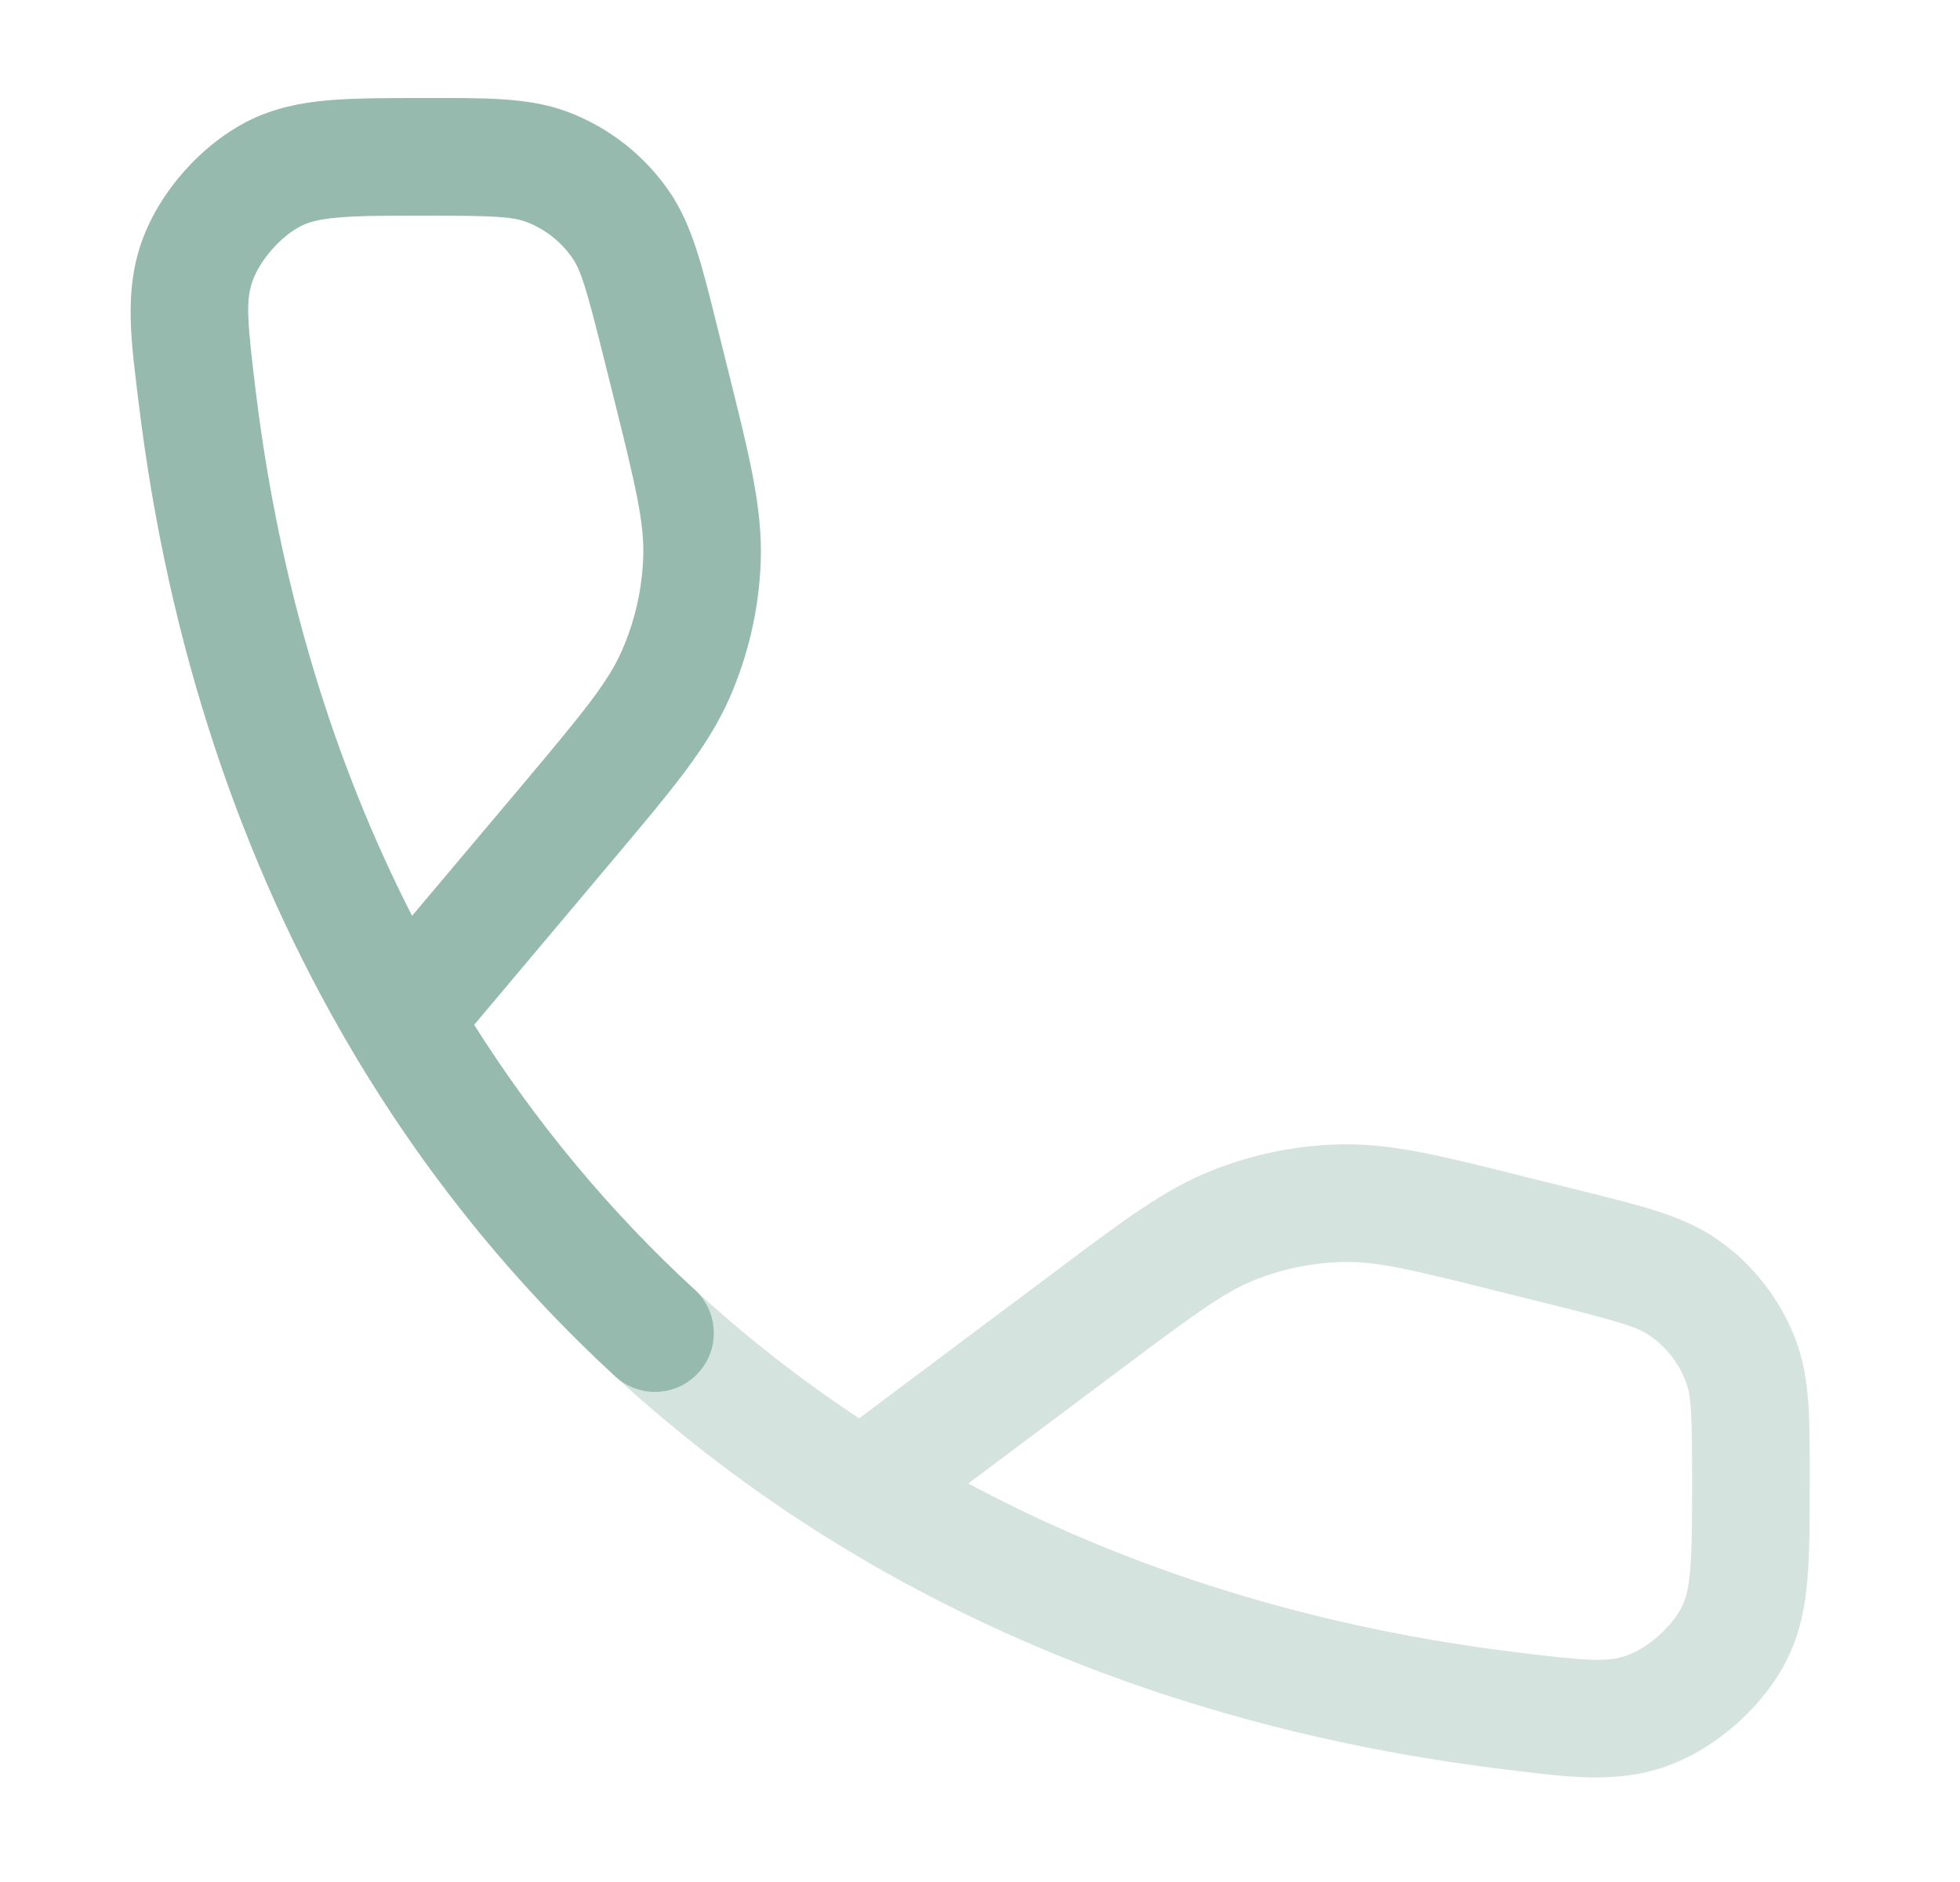
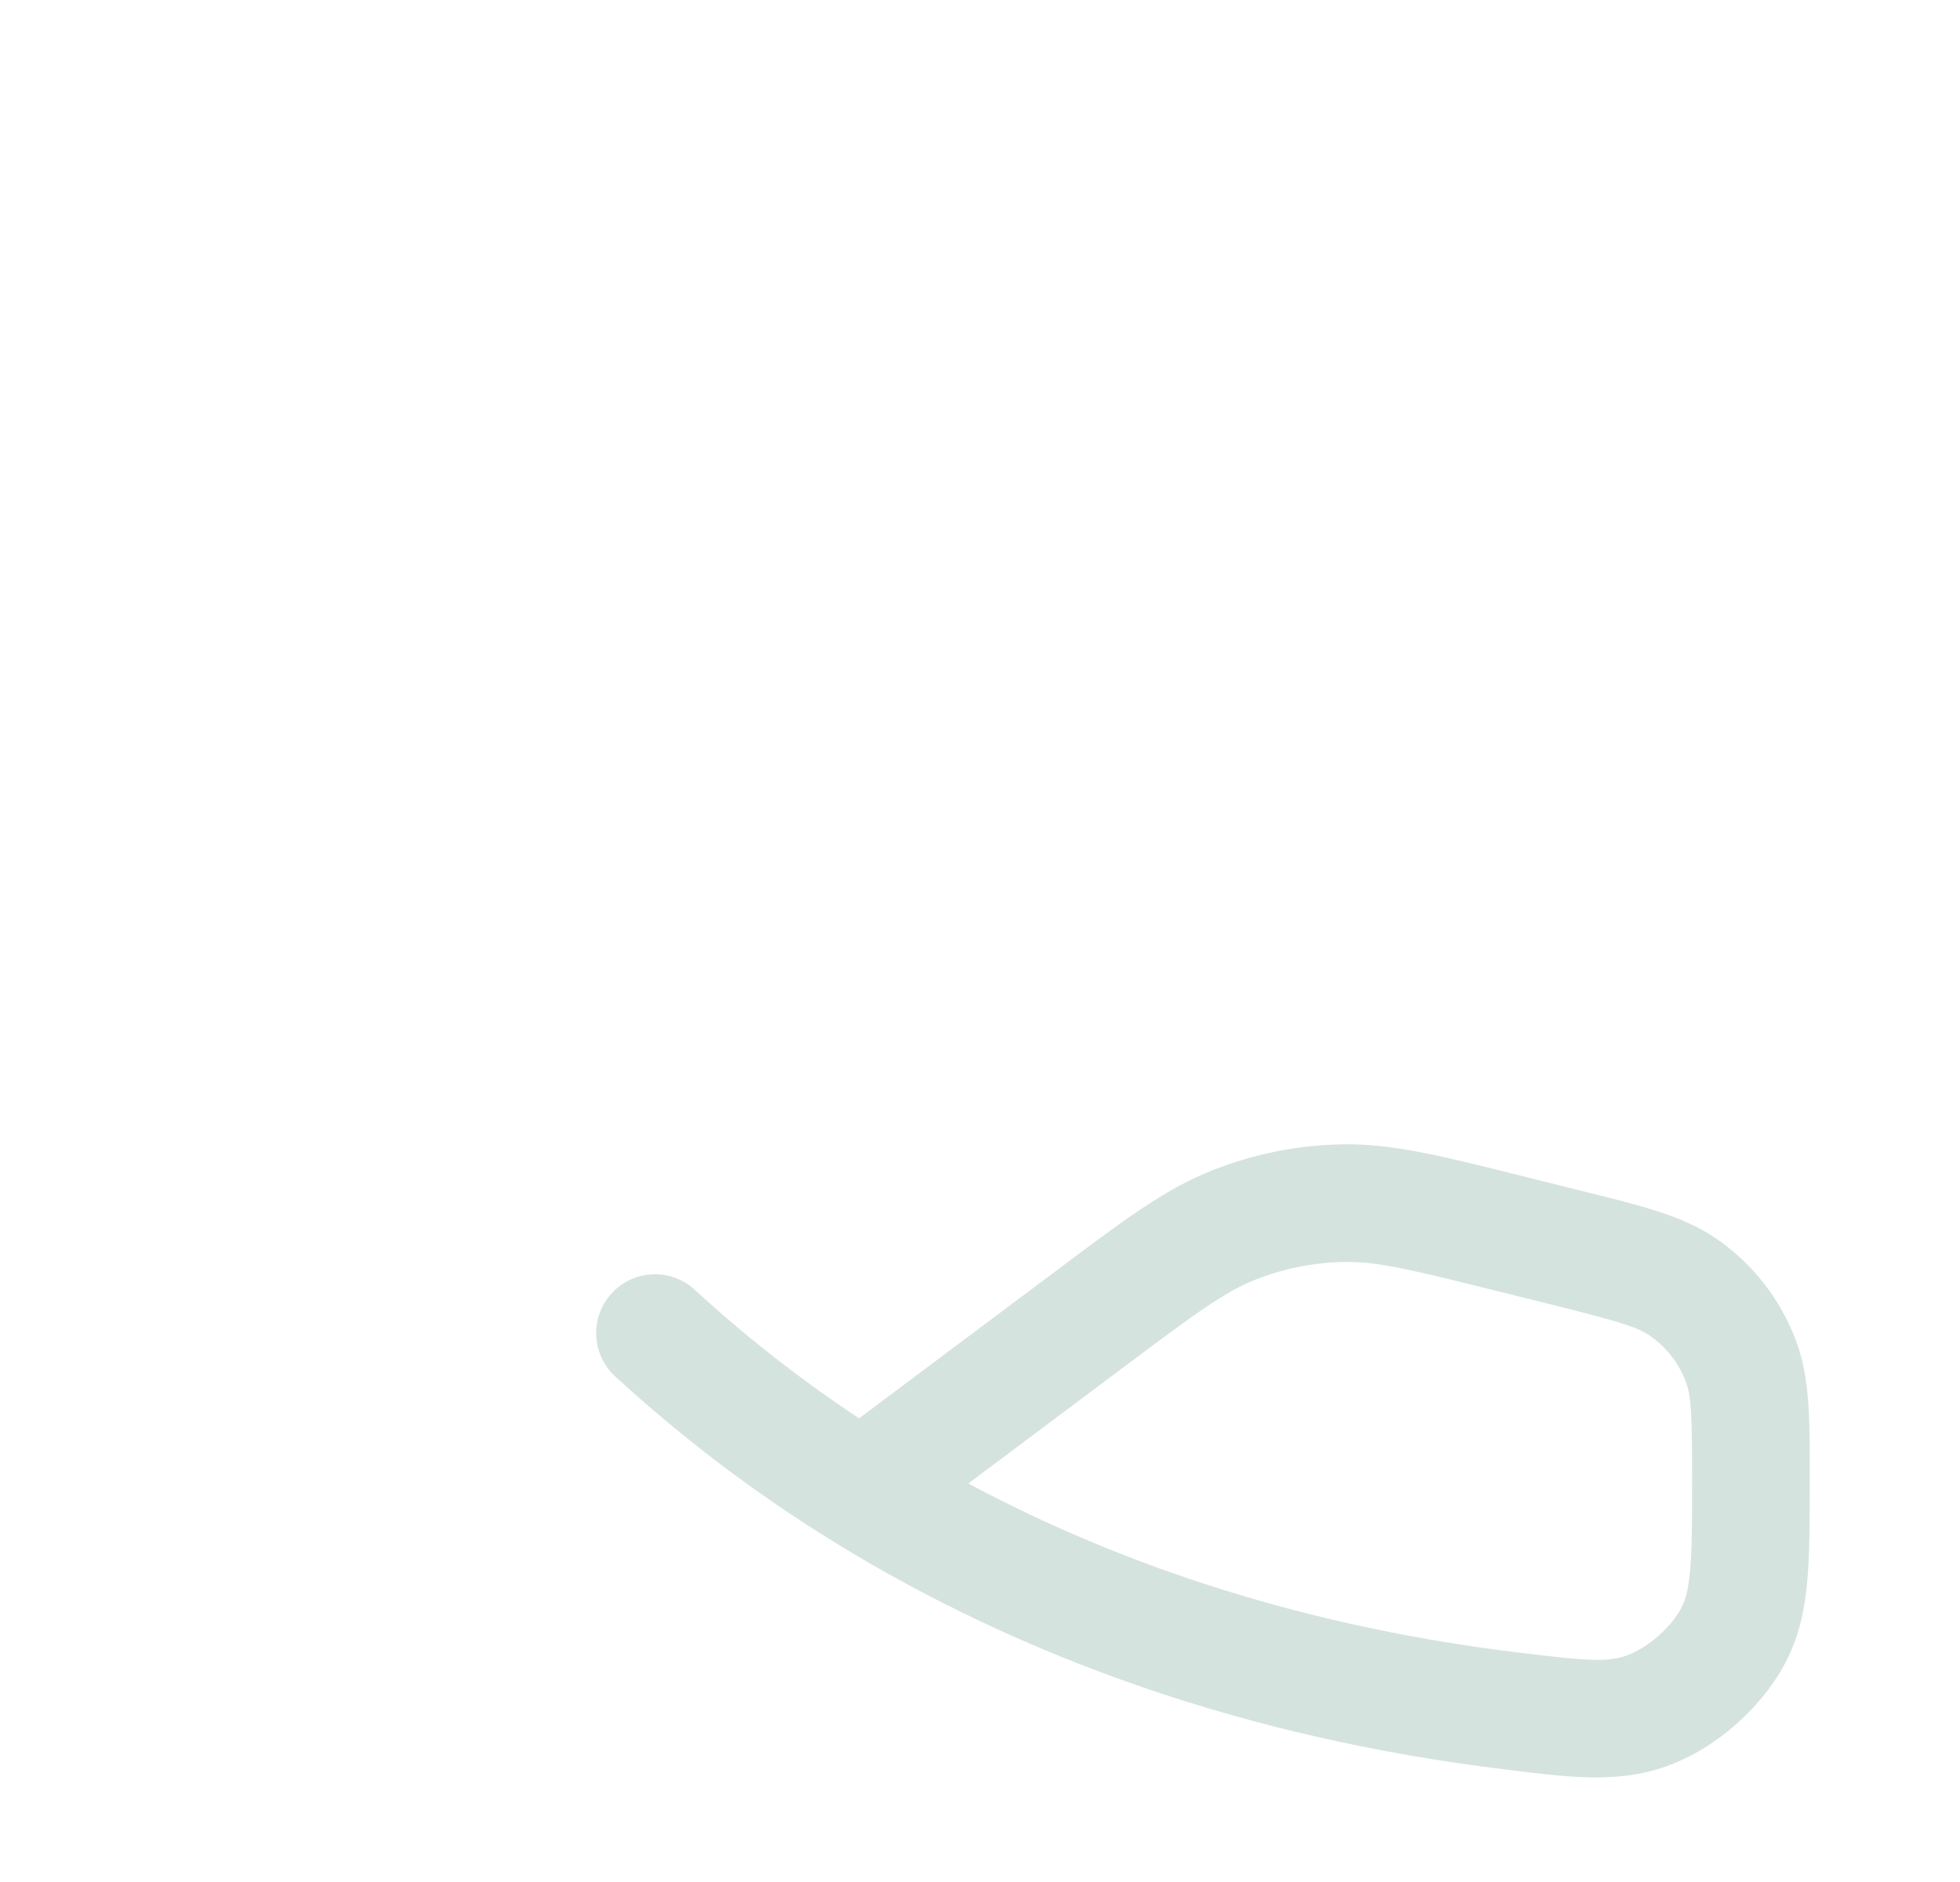
<svg xmlns="http://www.w3.org/2000/svg" width="25" height="24" viewBox="0 0 25 24" fill="none">
  <path opacity="0.4" d="M17.106 14.593C17.766 14.579 18.423 14.749 19.468 15.011L20.175 15.187C20.9 15.368 21.459 15.496 21.899 15.801C22.358 16.118 22.709 16.569 22.906 17.091C23.095 17.59 23.083 18.152 23.083 18.881C23.083 19.375 23.084 19.793 23.054 20.139C23.024 20.496 22.958 20.831 22.797 21.156C22.495 21.763 21.886 22.302 21.247 22.527C20.603 22.754 19.968 22.659 19.16 22.56C15.947 22.166 13.059 21.166 10.595 19.637C9.608 19.025 8.69 18.327 7.846 17.552C7.542 17.271 7.522 16.797 7.803 16.492C8.083 16.187 8.557 16.168 8.862 16.448C9.512 17.046 10.212 17.593 10.958 18.087L13.447 16.224C14.309 15.578 14.848 15.167 15.462 14.925C15.986 14.717 16.543 14.605 17.106 14.593ZM17.138 16.093C16.753 16.101 16.372 16.177 16.013 16.319C15.63 16.471 15.274 16.729 14.346 17.424L12.351 18.918C14.399 20.014 16.745 20.753 19.343 21.071C20.272 21.185 20.507 21.197 20.748 21.112C21.018 21.017 21.325 20.746 21.453 20.489C21.5 20.395 21.538 20.265 21.559 20.011C21.582 19.744 21.583 19.4 21.583 18.881C21.583 18.031 21.572 17.802 21.503 17.62C21.413 17.383 21.253 17.178 21.045 17.034C20.885 16.923 20.658 16.854 19.811 16.642L19.103 16.466C17.979 16.184 17.55 16.084 17.138 16.093Z" fill="#97BAAE" />
-   <path d="M5.422 1.25C6.169 1.25 6.742 1.238 7.242 1.427C7.765 1.624 8.215 1.976 8.532 2.435C8.837 2.874 8.965 3.433 9.146 4.157L9.268 4.647C9.547 5.765 9.73 6.468 9.703 7.17C9.68 7.77 9.544 8.36 9.302 8.908C9.018 9.551 8.544 10.102 7.802 10.985L6.048 13.069C6.843 14.326 7.785 15.457 8.863 16.448C9.167 16.729 9.187 17.203 8.906 17.508C8.626 17.813 8.152 17.832 7.847 17.552C6.533 16.343 5.404 14.945 4.481 13.381C3.073 10.996 2.148 8.233 1.773 5.173C1.674 4.366 1.579 3.73 1.806 3.086C2.031 2.447 2.57 1.839 3.177 1.537C3.501 1.377 3.832 1.31 4.187 1.279C4.527 1.25 4.938 1.25 5.422 1.25ZM5.422 2.75C4.912 2.75 4.577 2.751 4.316 2.774C4.068 2.795 3.94 2.832 3.844 2.88C3.587 3.008 3.316 3.314 3.221 3.585C3.136 3.826 3.148 4.061 3.262 4.99C3.565 7.461 4.247 9.704 5.256 11.679L6.655 10.019C7.454 9.068 7.753 8.703 7.93 8.302C8.096 7.927 8.189 7.523 8.204 7.112C8.221 6.675 8.114 6.215 7.813 5.011L7.691 4.522C7.479 3.675 7.41 3.448 7.299 3.288C7.155 3.08 6.95 2.92 6.713 2.83C6.531 2.762 6.294 2.75 5.422 2.75Z" fill="#97BAAE" />
</svg>